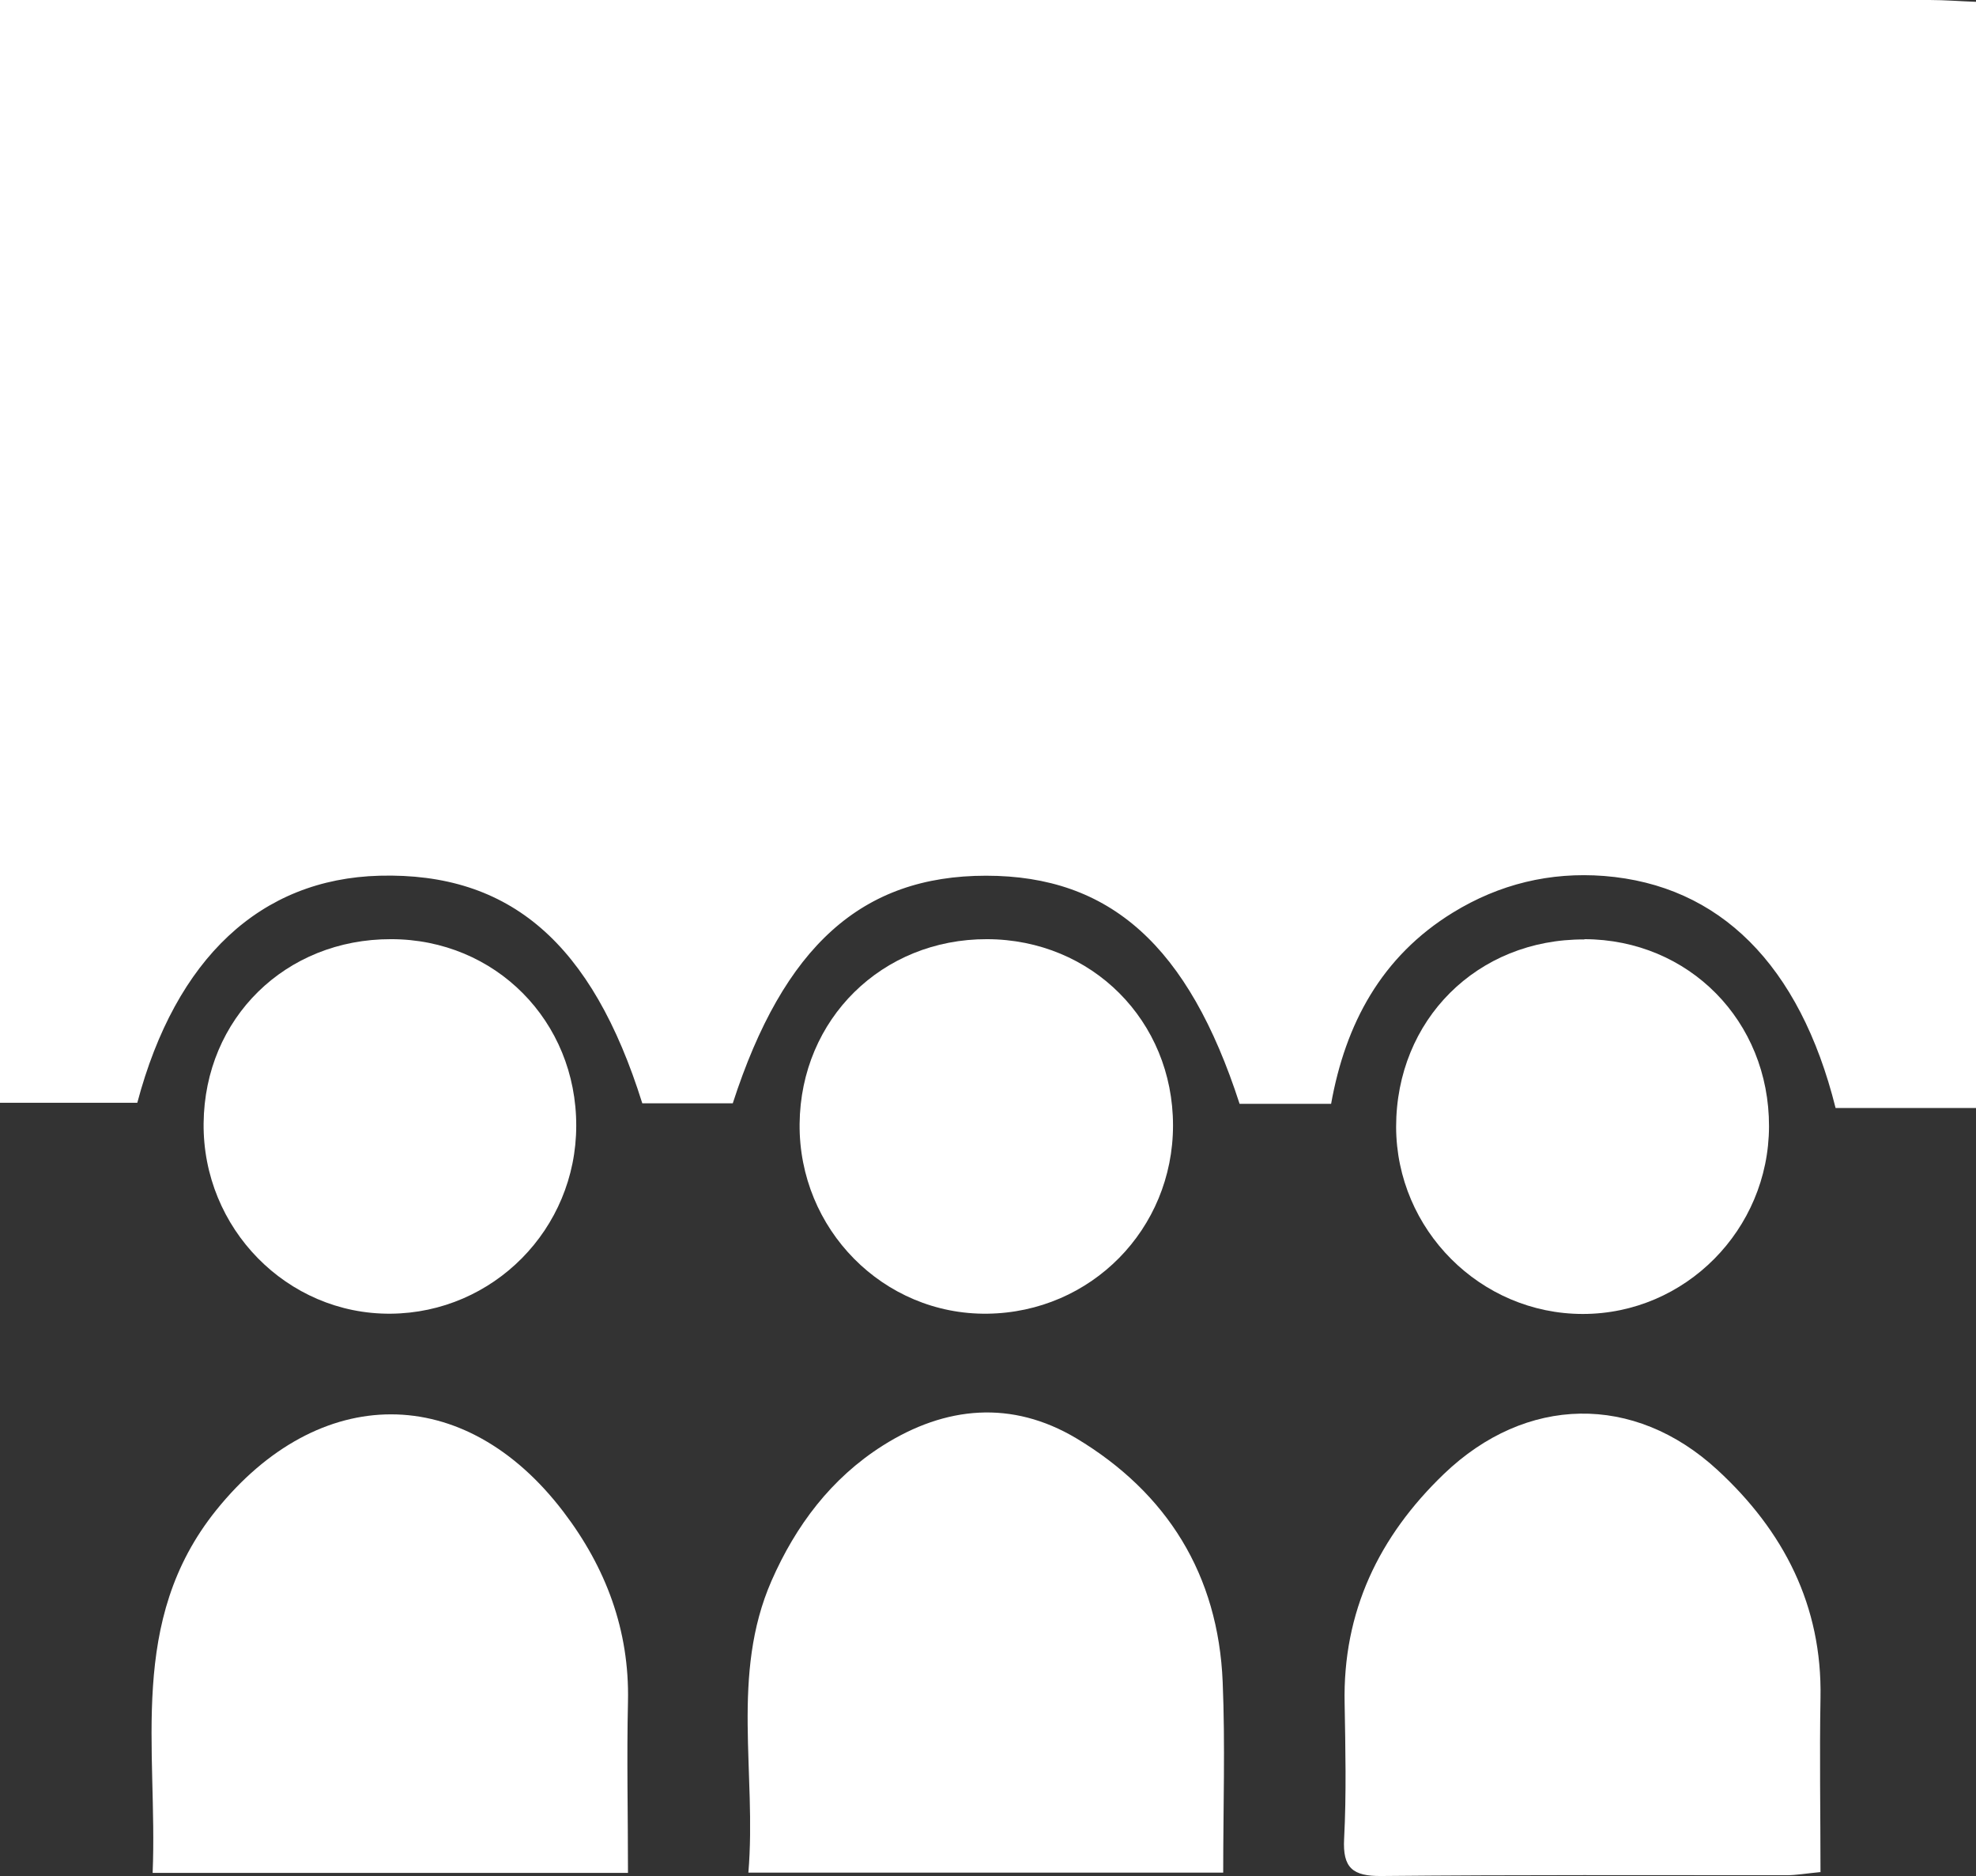
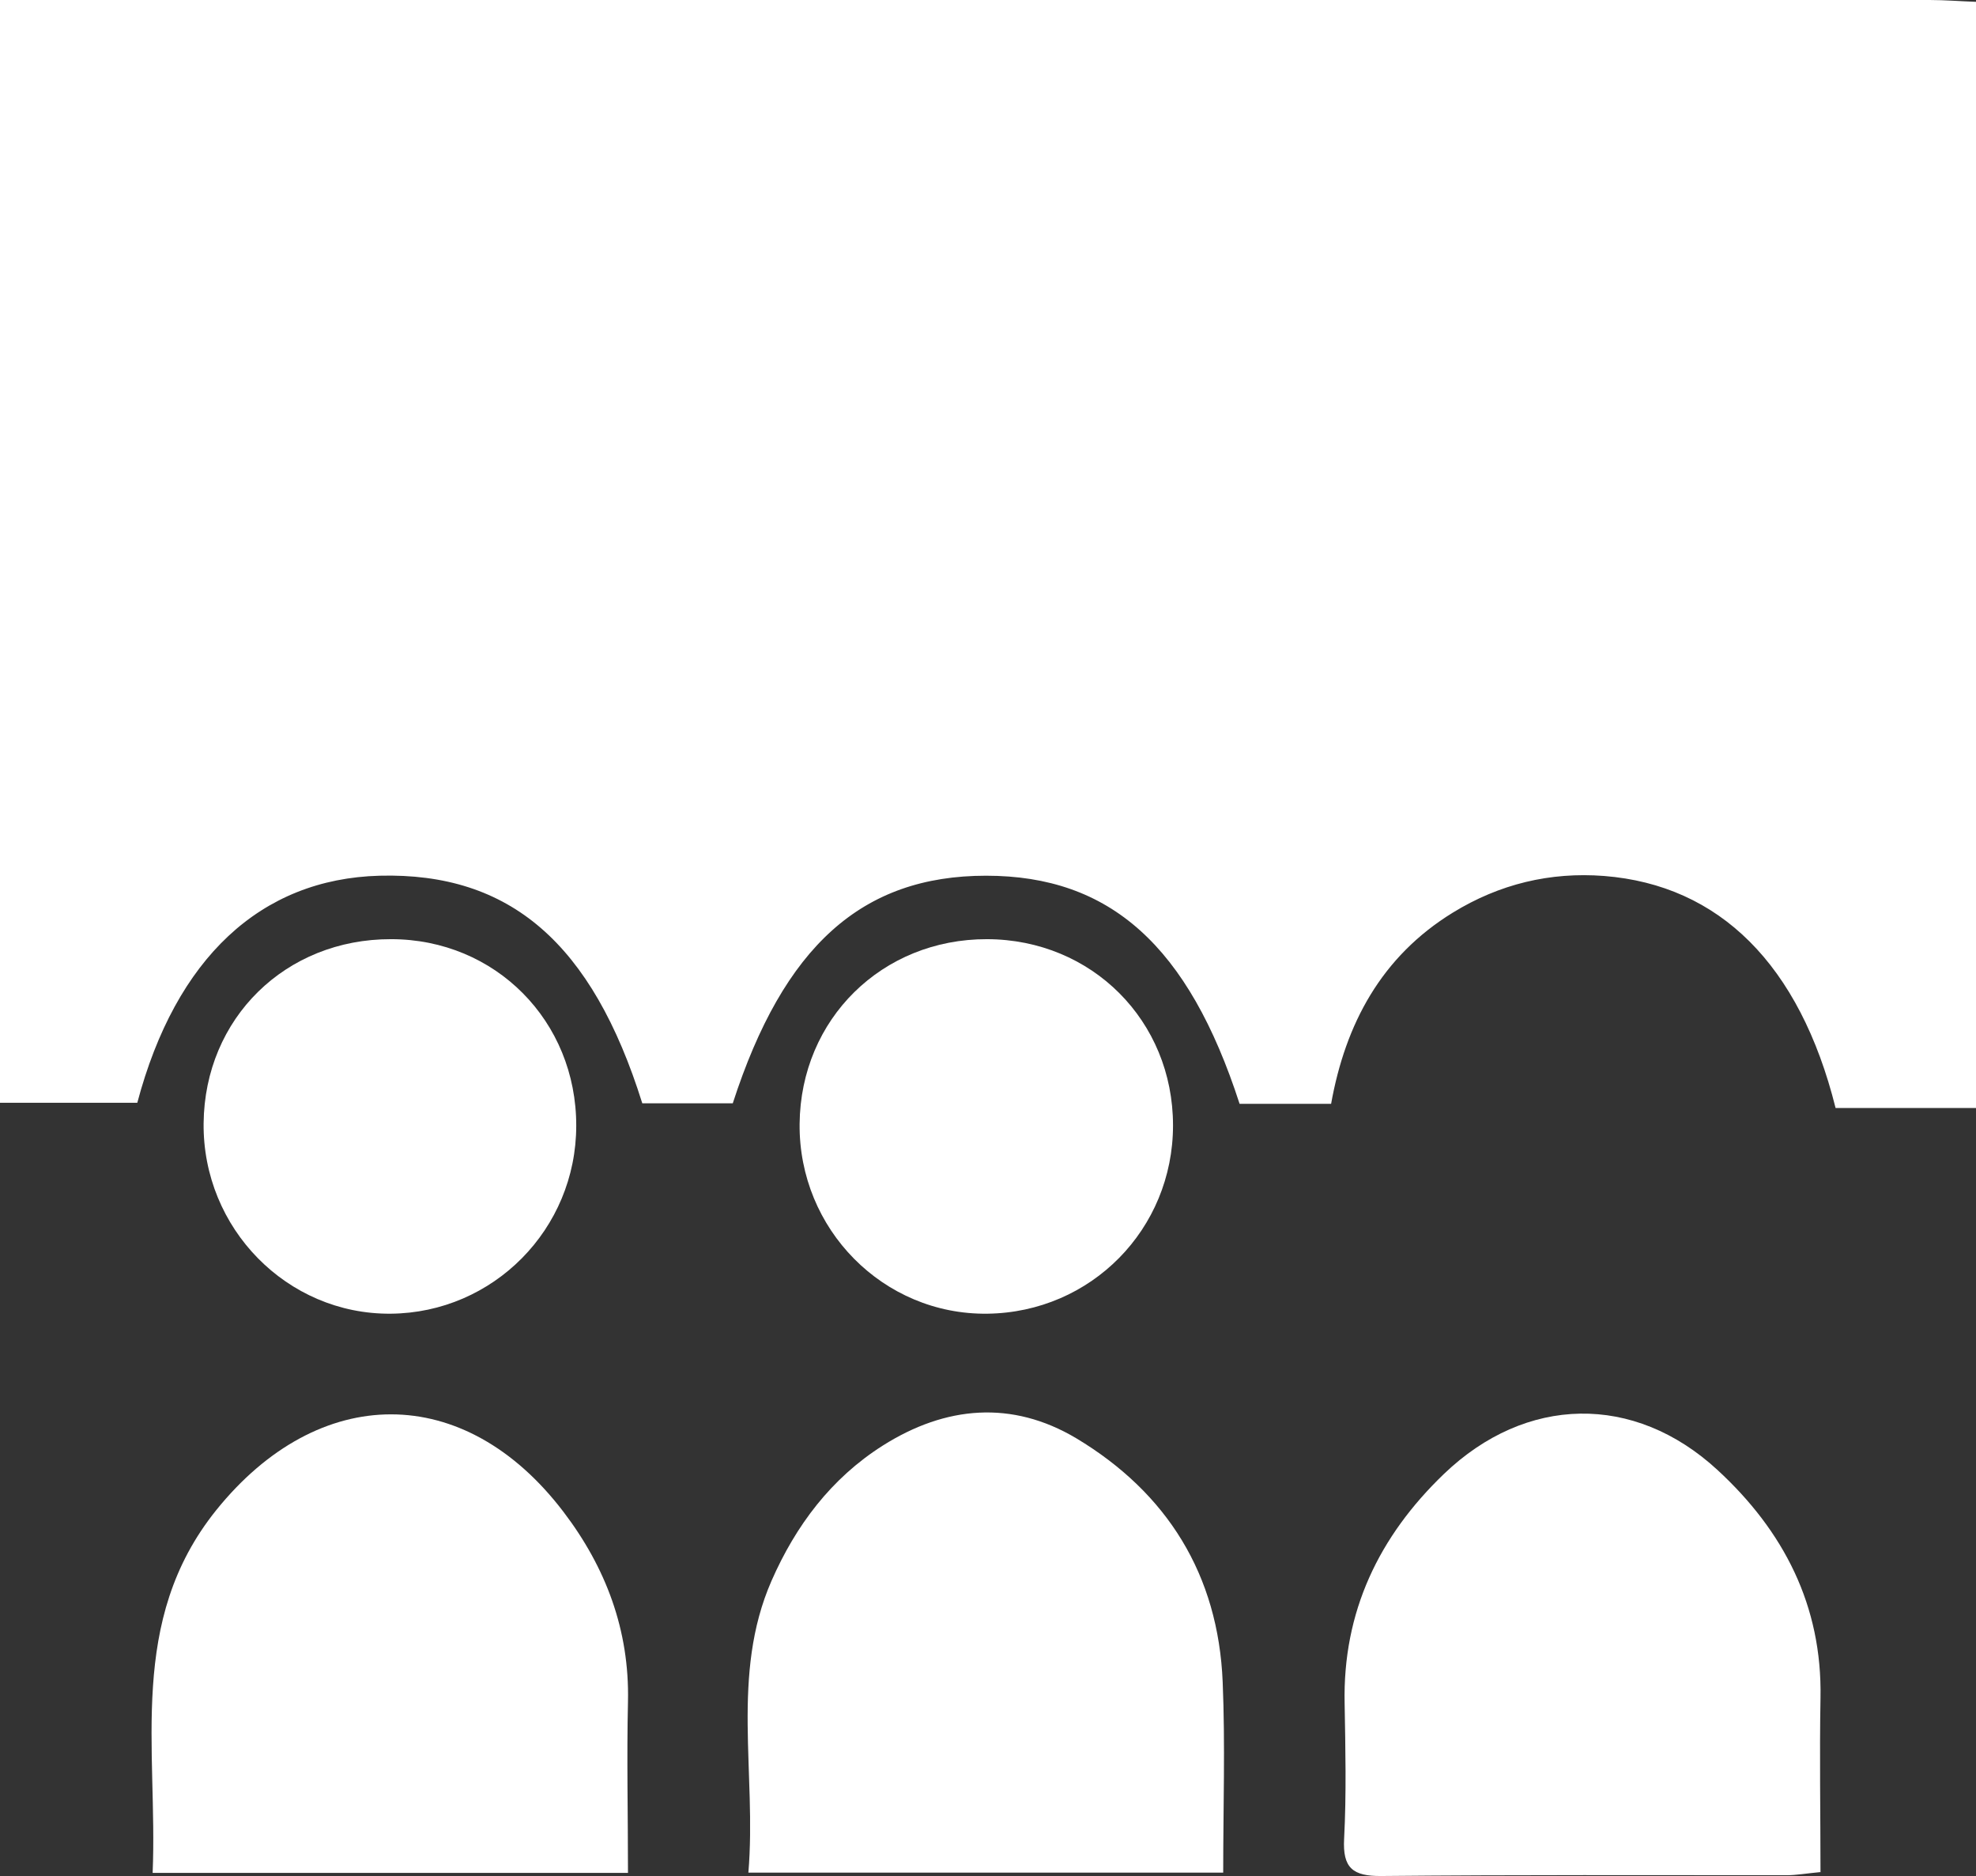
<svg xmlns="http://www.w3.org/2000/svg" id="_レイヤー_2" viewBox="0 0 75.99 72.13">
  <rect x="0" y="0" width="75.99" height="72.13" fill="#333333" stroke="none" />
  <defs>
    <style>.cls-1{fill:#fff;}</style>
  </defs>
  <g id="_レイヤー_1-2">
    <g>
      <path class="cls-1" d="m75.99.07v42.53h-5.4c-1.38-5.52-4.47-8.57-8.9-8.92-2.08-.16-4.03.31-5.82,1.41-2.75,1.69-4.13,4.28-4.68,7.35h-3.52c-1.97-6.08-4.98-8.77-9.75-8.77-4.77,0-7.78,2.7-9.74,8.75h-3.48c-1.93-6.16-5.09-8.88-10.1-8.75-4.57.12-7.84,3.16-9.32,8.73H0V0C.72,0,1.35,0,1.98,0c24.08,0,48.15,0,72.23,0,.59,0,1.19.05,1.78.07Z" />
      <path class="cls-1" d="m47.04,72h-18.26c.32-3.82-.69-7.61.89-11.22.93-2.12,2.29-3.94,4.28-5.2,2.42-1.53,4.97-1.75,7.44-.28,3.5,2.1,5.46,5.25,5.63,9.37.1,2.41.02,4.83.02,7.33Z" />
      <path class="cls-1" d="m24.15,72.01H5.87c.2-4.78-.98-9.68,2.44-13.94,3.95-4.91,9.55-4.95,13.36.06,1.63,2.14,2.54,4.55,2.48,7.29-.05,2.16,0,4.33,0,6.59Z" />
      <path class="cls-1" d="m70,71.98c-.53.05-.92.12-1.3.12-5.19,0-10.39-.02-15.58.03-1.1.01-1.49-.31-1.43-1.43.09-1.73.05-3.46.02-5.19-.08-3.54,1.32-6.44,3.82-8.84,3.15-3.02,7.31-3.11,10.52-.15,2.54,2.34,4.03,5.21,3.96,8.77-.04,2.21,0,4.43,0,6.7Z" />
      <path class="cls-1" d="m45.11,43.27c0,3.99-3.15,7.19-7.14,7.24-4,.05-7.26-3.25-7.22-7.3.04-4.03,3.17-7.11,7.21-7.1,4.03.01,7.15,3.14,7.15,7.16Z" />
      <path class="cls-1" d="m22.16,43.28c0,3.98-3.19,7.2-7.14,7.23-3.98.03-7.23-3.28-7.19-7.32.04-4.04,3.15-7.09,7.21-7.08,4.01,0,7.13,3.15,7.12,7.18Z" />
-       <path class="cls-1" d="m60.93,36.11c4.02.01,7.11,3.15,7.1,7.2-.01,3.97-3.22,7.21-7.16,7.21-3.94,0-7.17-3.24-7.18-7.19,0-4.12,3.12-7.23,7.24-7.21Z" />
    </g>
  </g>
</svg>